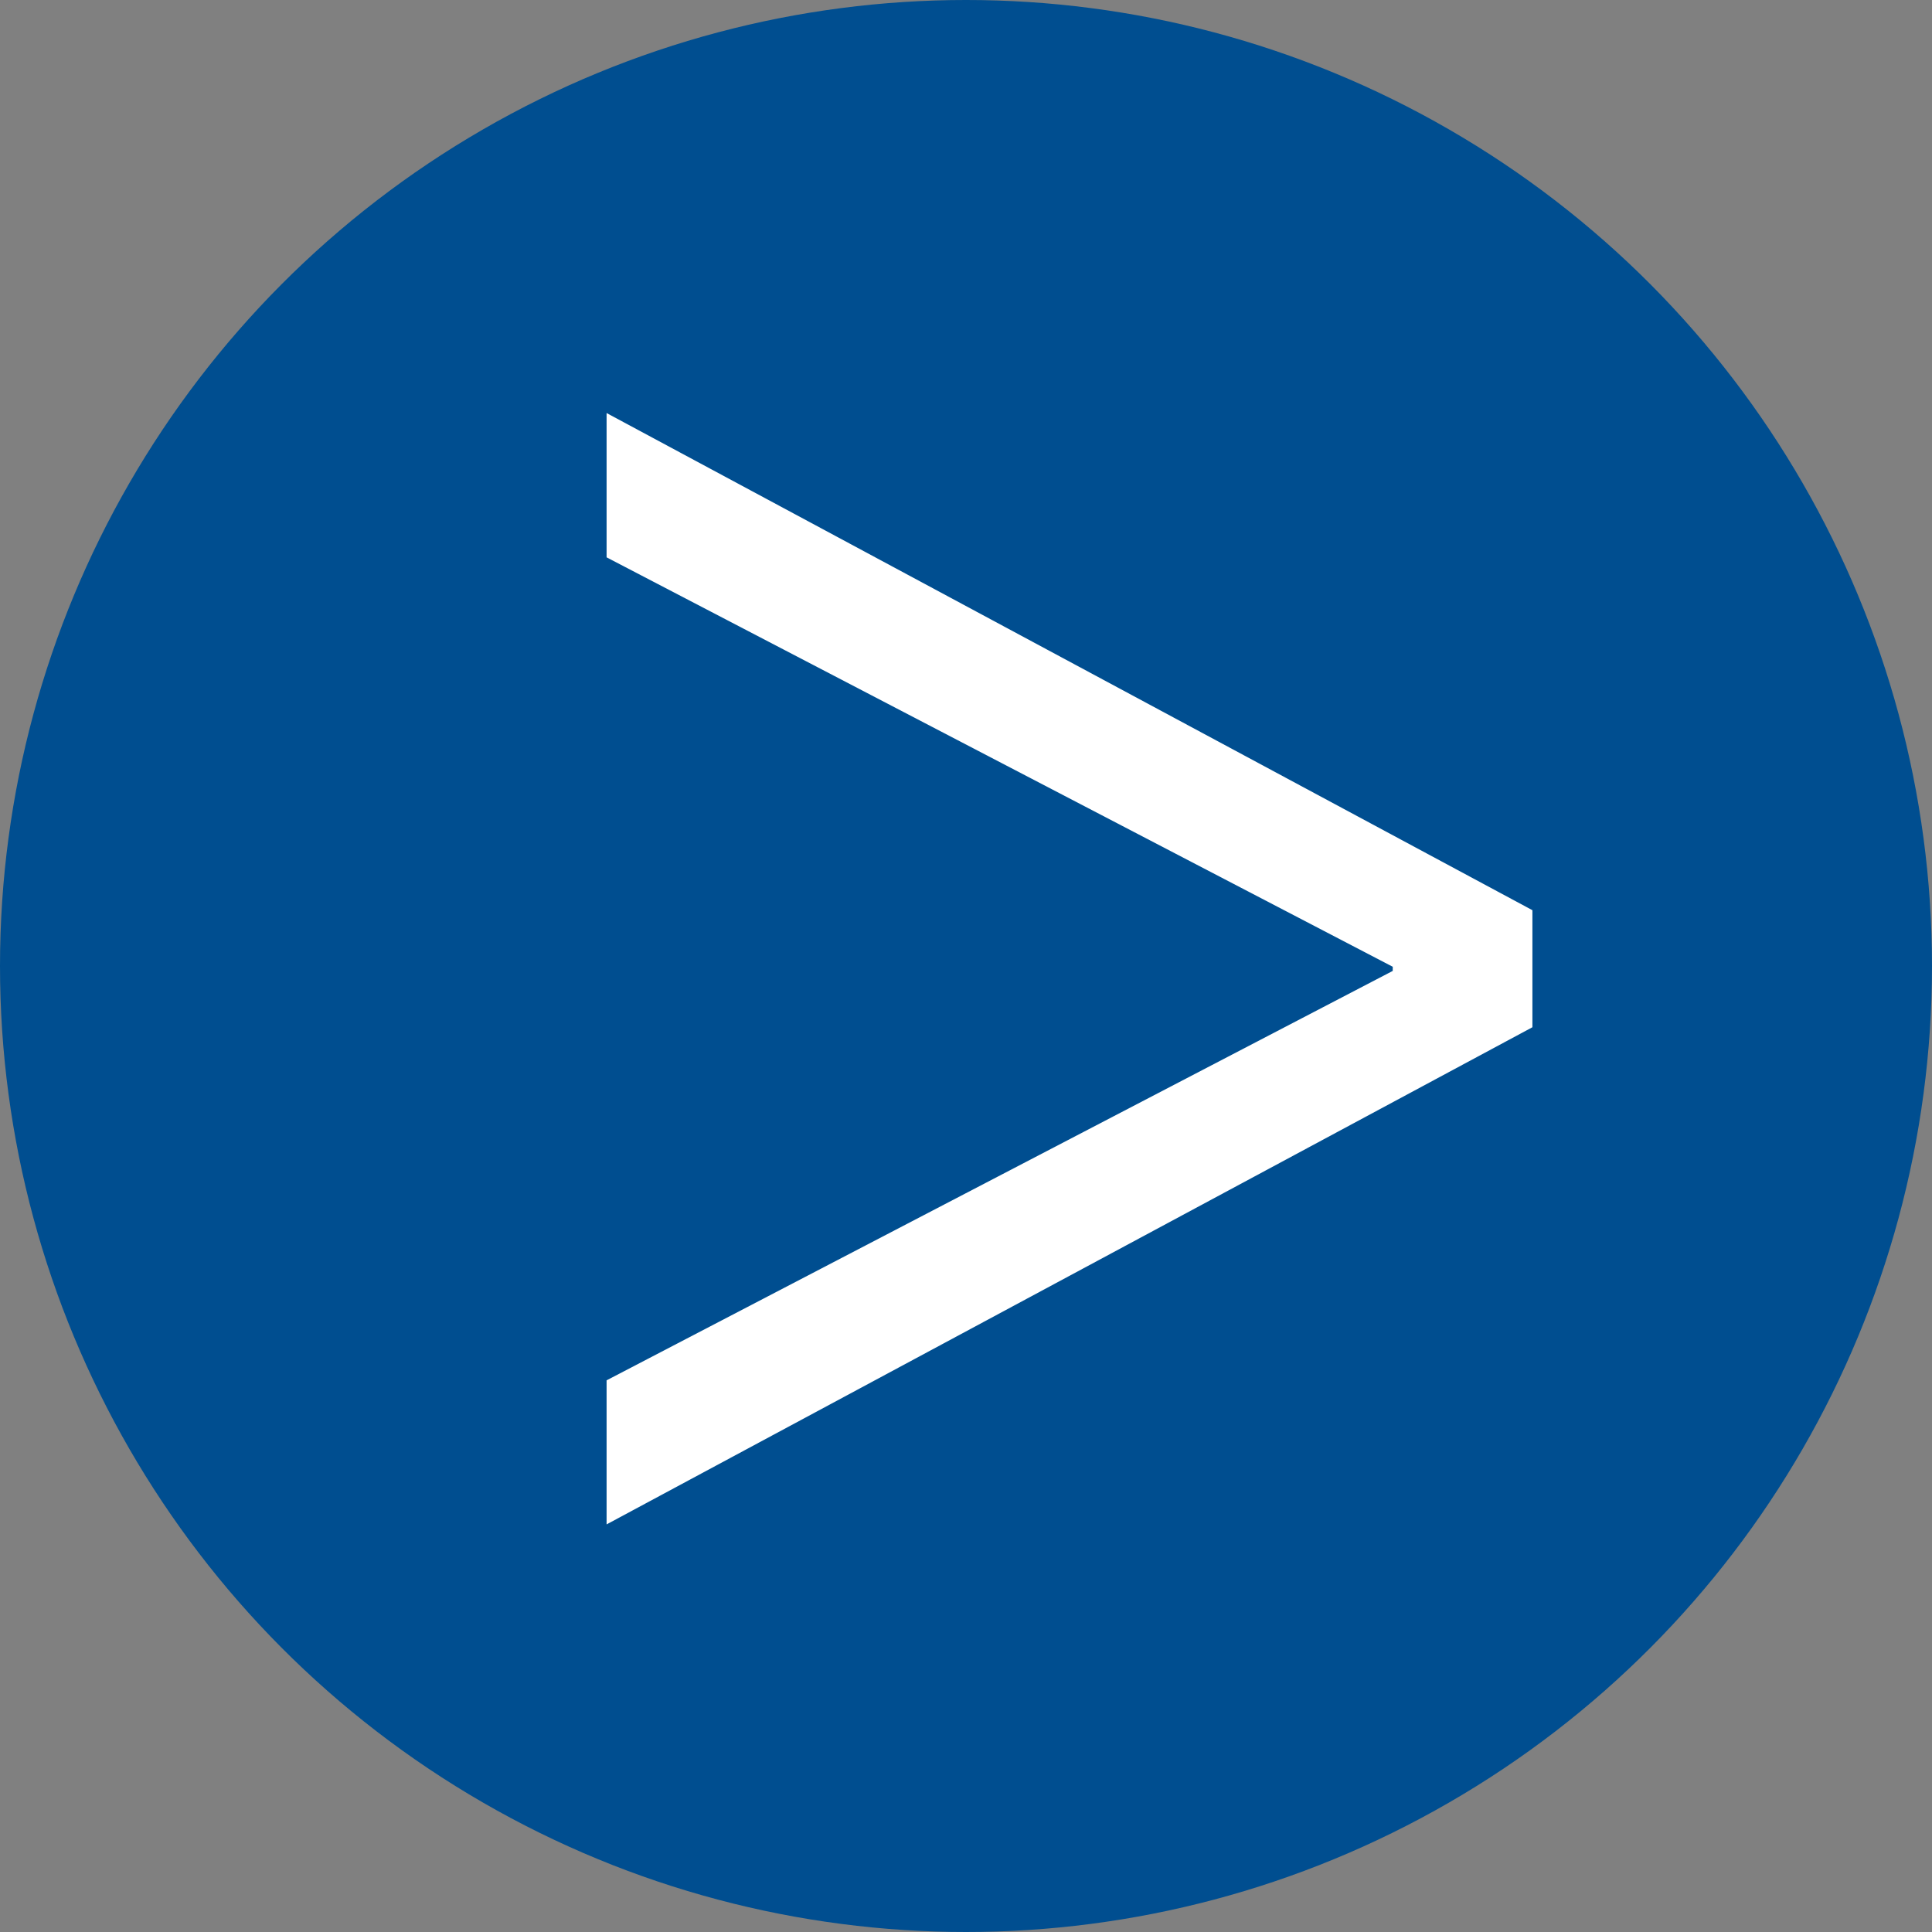
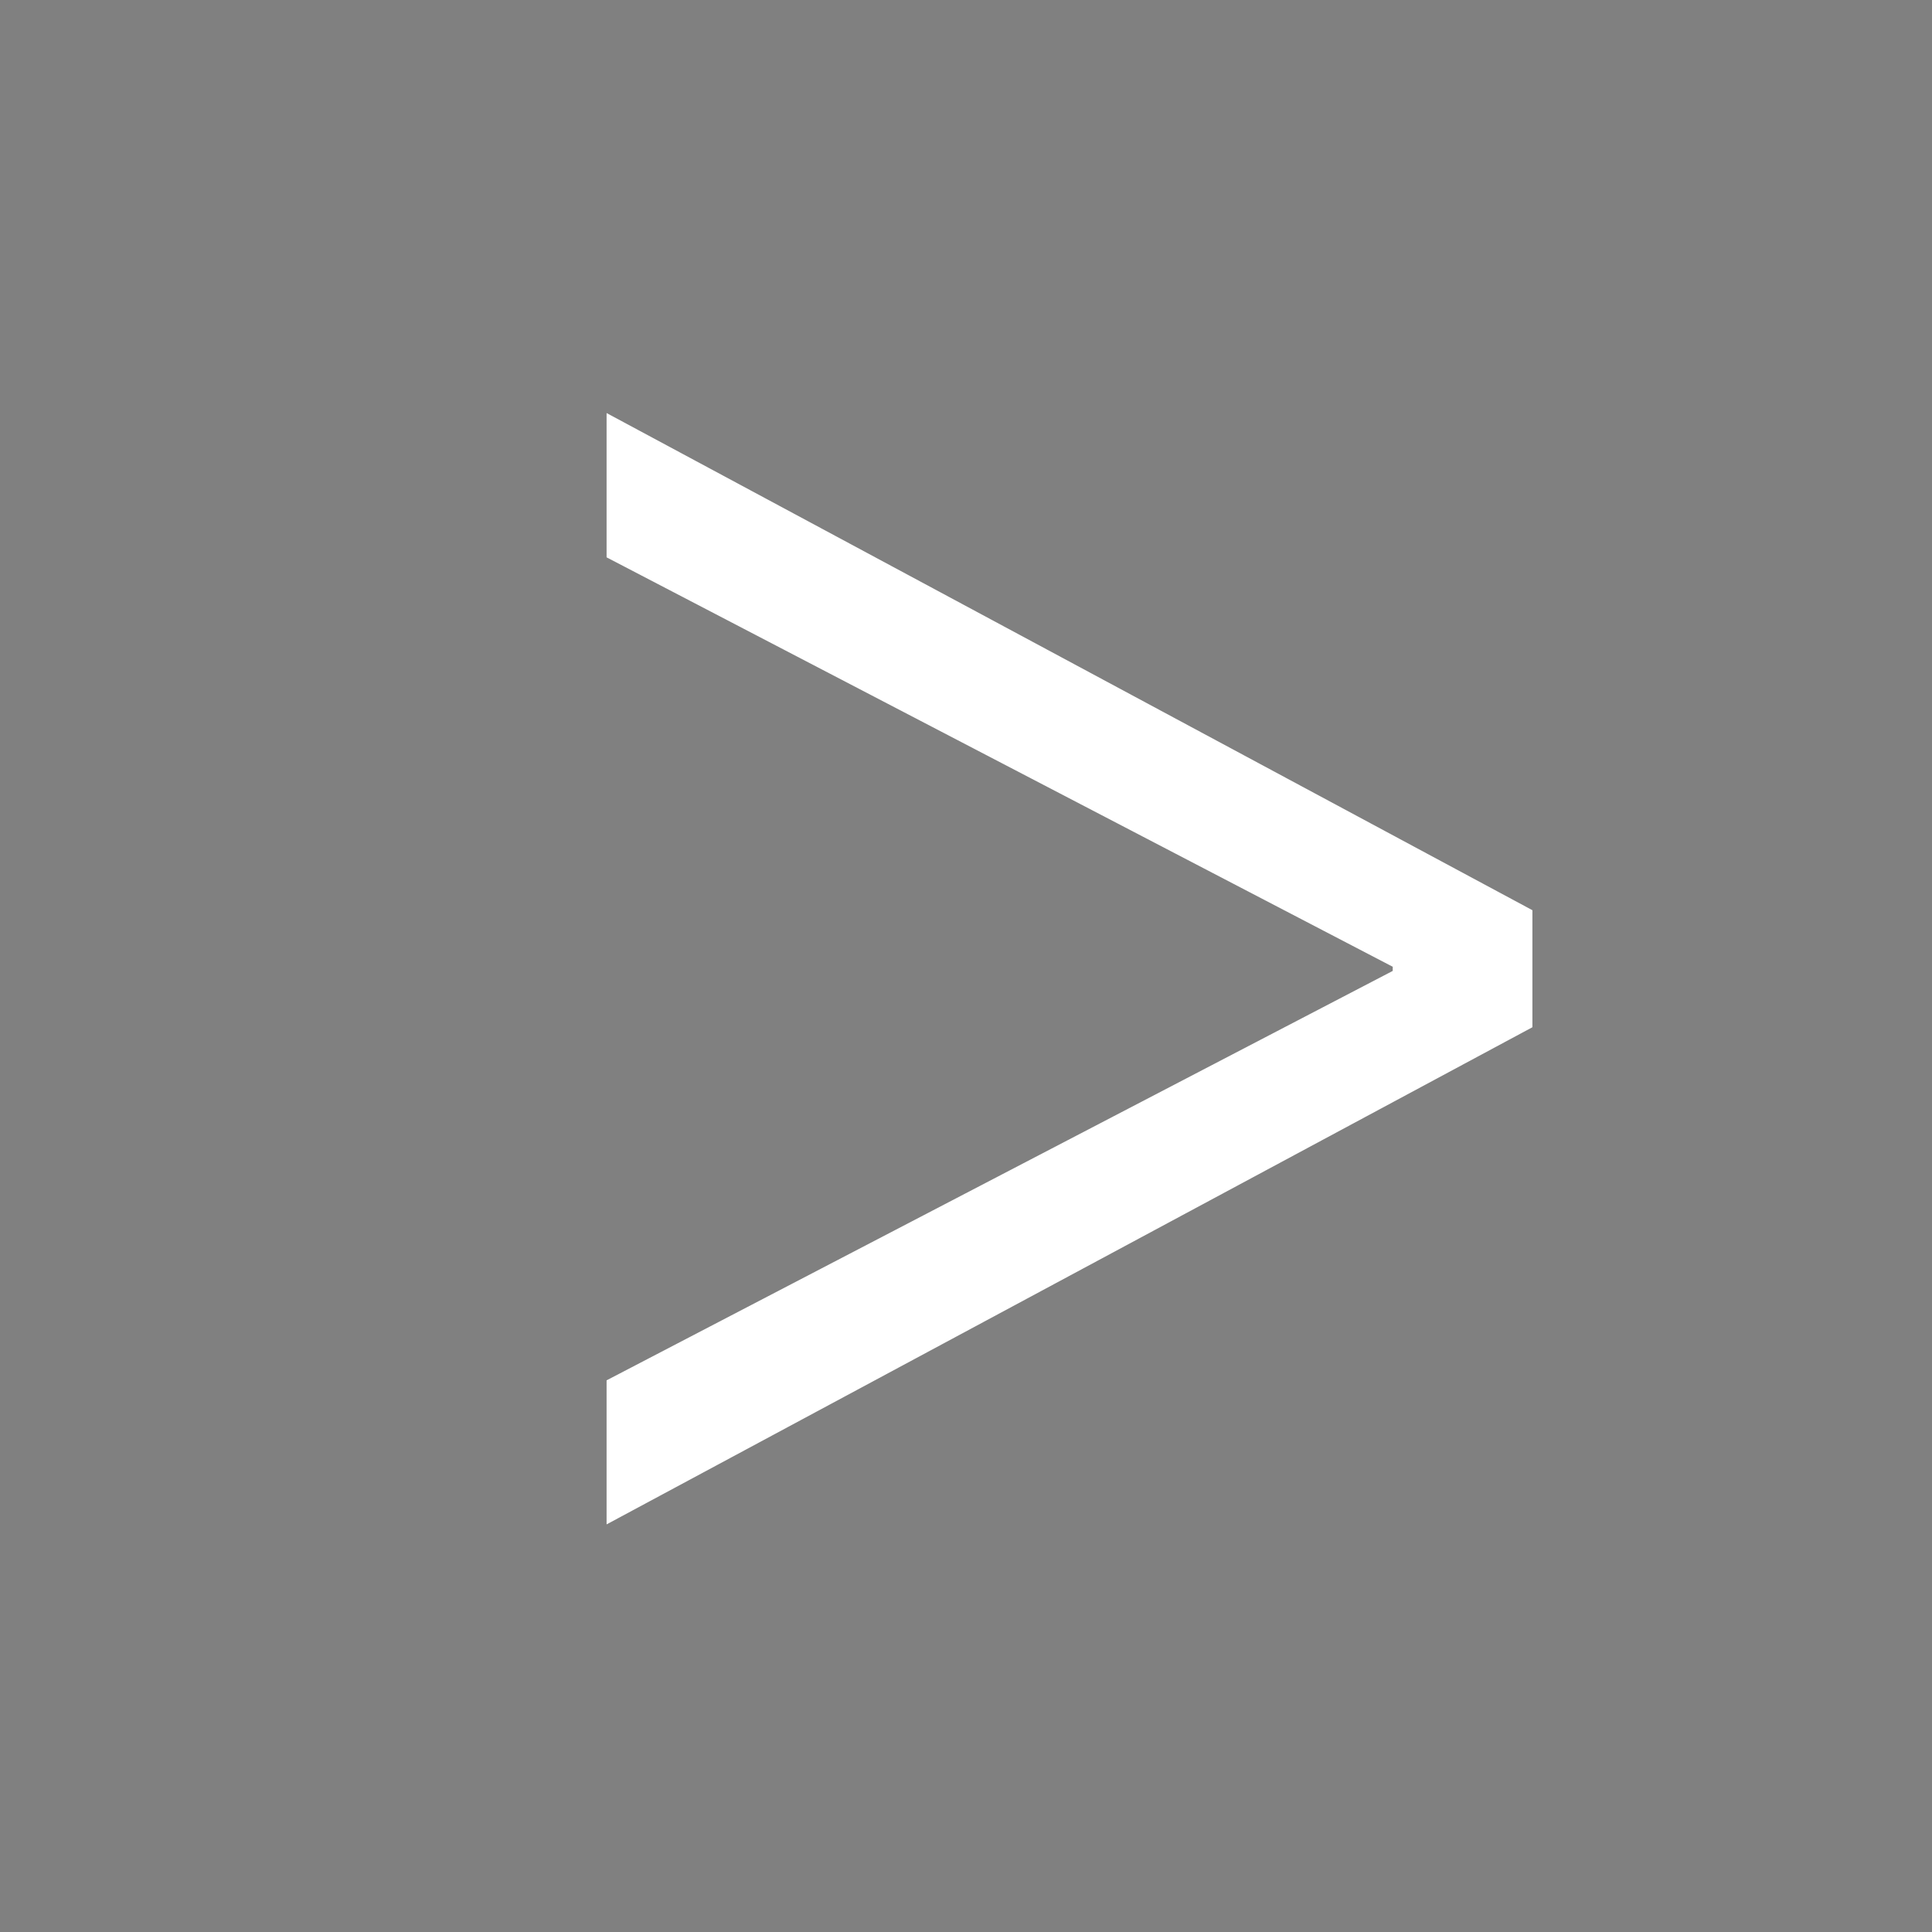
<svg xmlns="http://www.w3.org/2000/svg" id="Layer_1" data-name="Layer 1" viewBox="0 0 330.32 330.32">
  <rect x="0" y="0" width="330.32" height="330.32" fill="#808080" stroke="none" />
  <defs>
    <style>.cls-1{fill:#004e90;}.cls-2{fill:#fff;}</style>
  </defs>
  <title>white-blue-arrow</title>
-   <circle class="cls-1" cx="165.16" cy="165.16" r="165.16" />
  <path class="cls-2" d="M262,175.63l-158.29,85V236l134.41-70v-.71l-134.41-70V70.62l158.29,85Z" />
</svg>